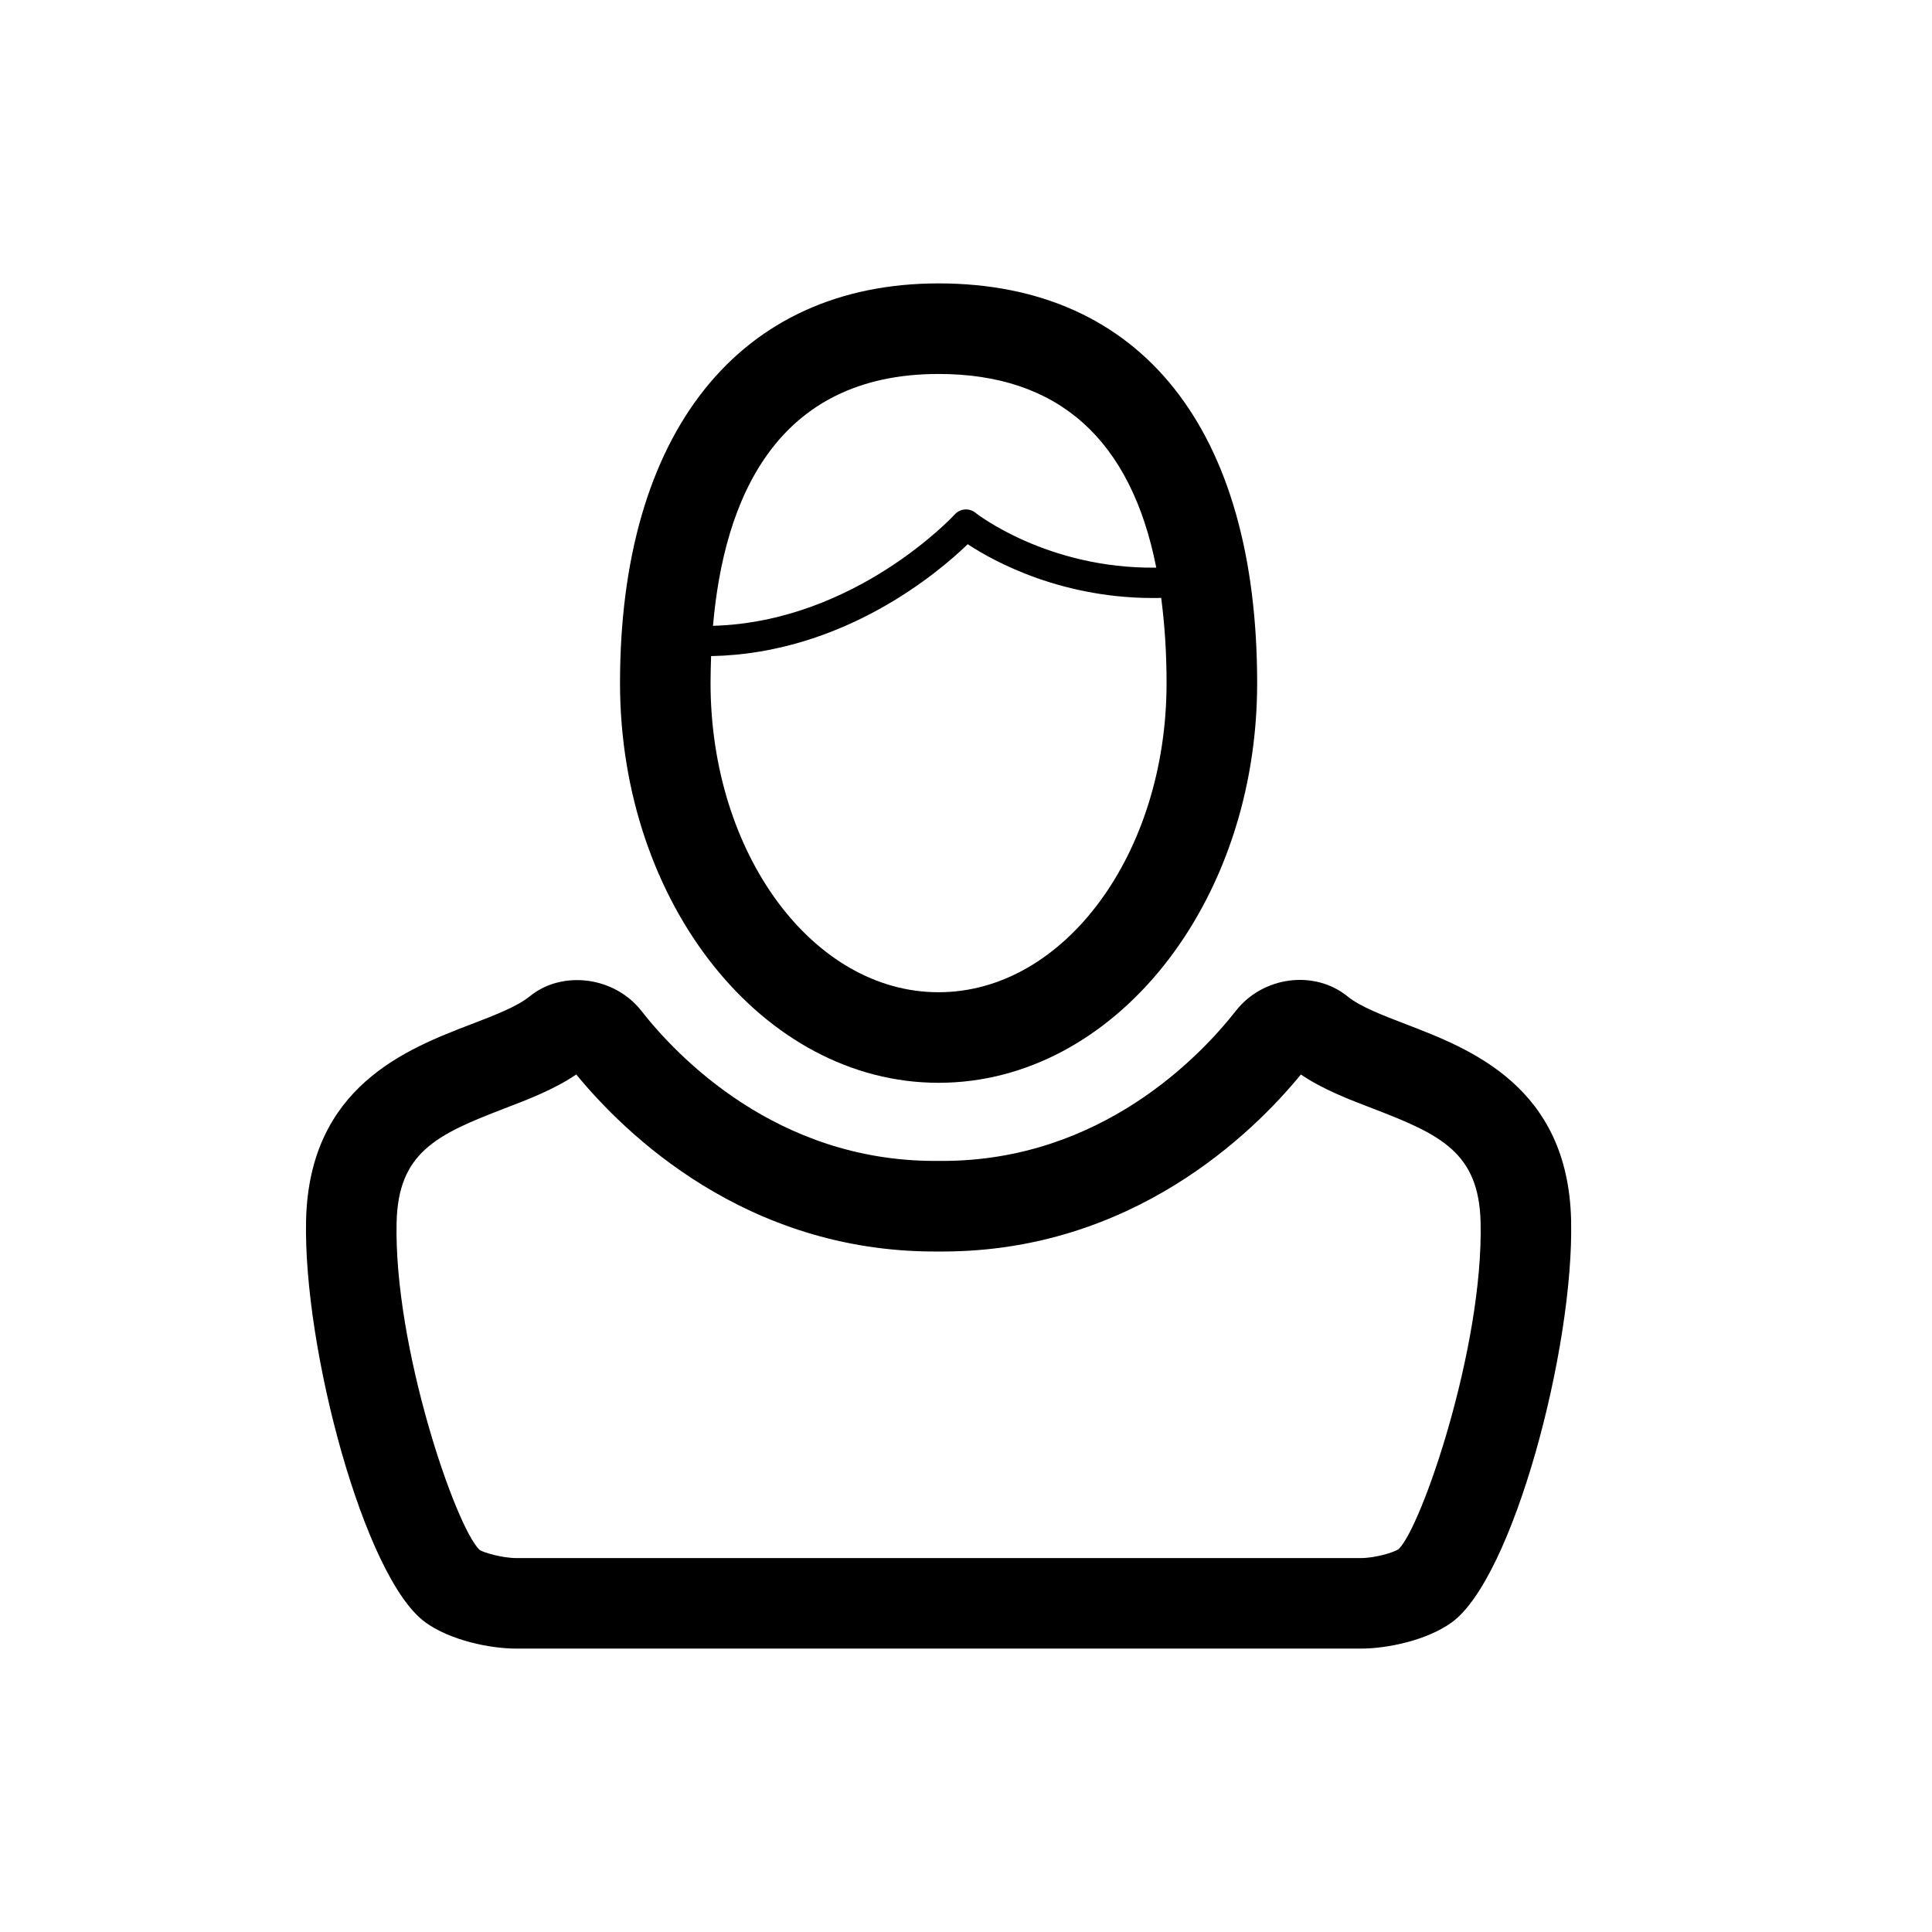
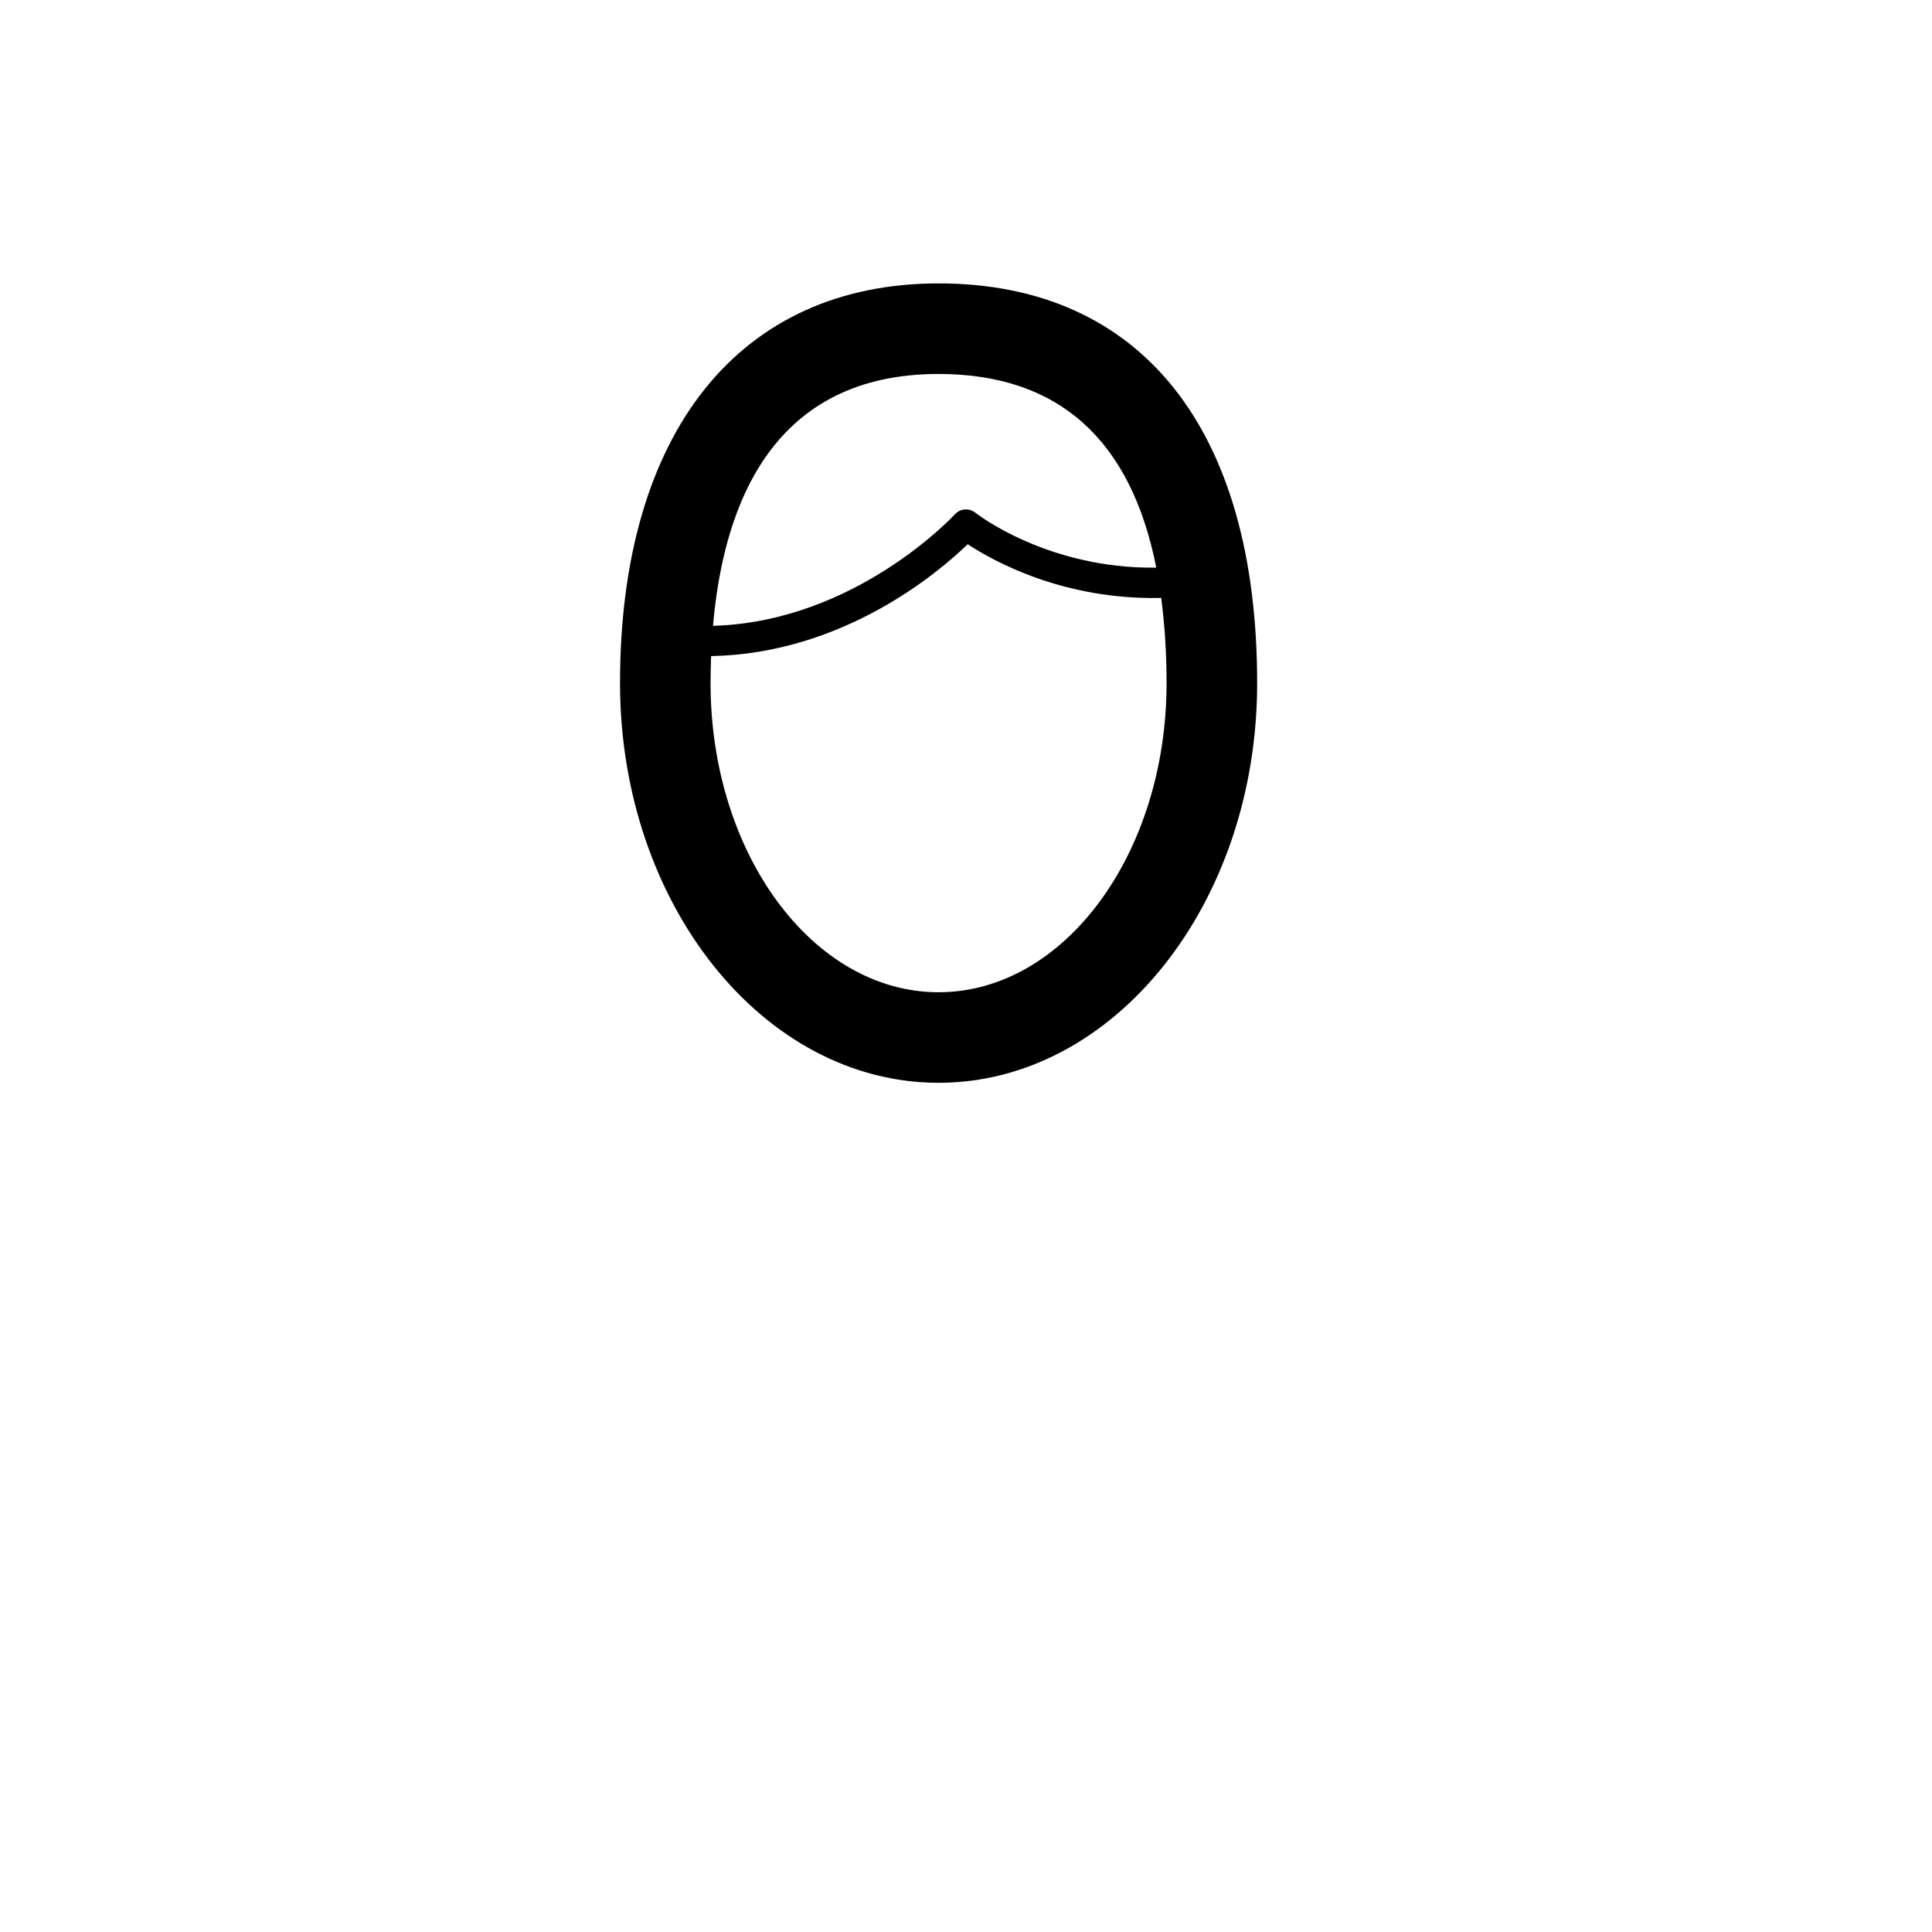
<svg xmlns="http://www.w3.org/2000/svg" version="1.1" id="Capa_1" x="0px" y="0px" width="64px" height="64px" viewBox="0 0 64 64" enable-background="new 0 0 64 64" xml:space="preserve">
  <g>
    <path d="M31.092,35.869c5.819,0,10.553-5.939,10.553-13.24c0-8.415-3.847-13.241-10.553-13.241c-6.608,0-10.553,4.95-10.553,13.241   C20.54,29.93,25.273,35.869,31.092,35.869z M31.092,12.388c3.96,0,6.371,2.161,7.211,6.416c-3.624,0.046-5.968-1.8-5.992-1.819   c-0.207-0.165-0.505-0.141-0.682,0.055c-0.033,0.037-3.296,3.561-8.01,3.691C23.978,16.572,25.682,12.388,31.092,12.388z    M23.556,21.734c4.365-0.081,7.526-2.762,8.501-3.706c0.857,0.565,3.165,1.844,6.38,1.78c0.01,0,0.018-0.005,0.028-0.006   c0.115,0.87,0.179,1.806,0.179,2.827c0,5.646-3.388,10.24-7.553,10.24c-4.165,0-7.553-4.594-7.553-10.24   C23.54,22.334,23.545,22.035,23.556,21.734z" />
-     <path d="M17.543,33.008c-0.417,0.339-1.148,0.619-1.921,0.916c-2.143,0.822-5.382,2.064-5.483,6.501   c-0.097,4.251,1.932,11.856,3.952,13.317c0.825,0.598,2.14,0.87,3.013,0.87H45.08c0.873,0,2.188-0.272,3.012-0.869   c2.021-1.462,4.05-9.067,3.953-13.318c-0.101-4.437-3.34-5.679-5.483-6.501c-0.773-0.296-1.504-0.577-1.92-0.915   c-1.096-0.892-2.804-0.668-3.699,0.472c-1.172,1.496-4.466,4.976-9.726,4.976l-0.138,0l-0.111,0c-5.259,0-8.554-3.479-9.727-4.977   C20.354,32.351,18.626,32.125,17.543,33.008z M30.968,41.458l0.111,0l0.138,0c6.284,0,10.276-3.91,11.877-5.864   c0.722,0.491,1.57,0.816,2.394,1.132c2.237,0.858,3.506,1.456,3.559,3.769c0.093,4.124-1.951,10.08-2.713,10.819   c-0.165,0.118-0.791,0.299-1.253,0.299H17.104c-0.462,0-1.088-0.181-1.218-0.271c-0.798-0.768-2.841-6.723-2.748-10.848   c0.053-2.312,1.321-2.911,3.559-3.769c0.823-0.316,1.67-0.641,2.393-1.132C20.692,37.548,24.685,41.458,30.968,41.458z" />
  </g>
</svg>